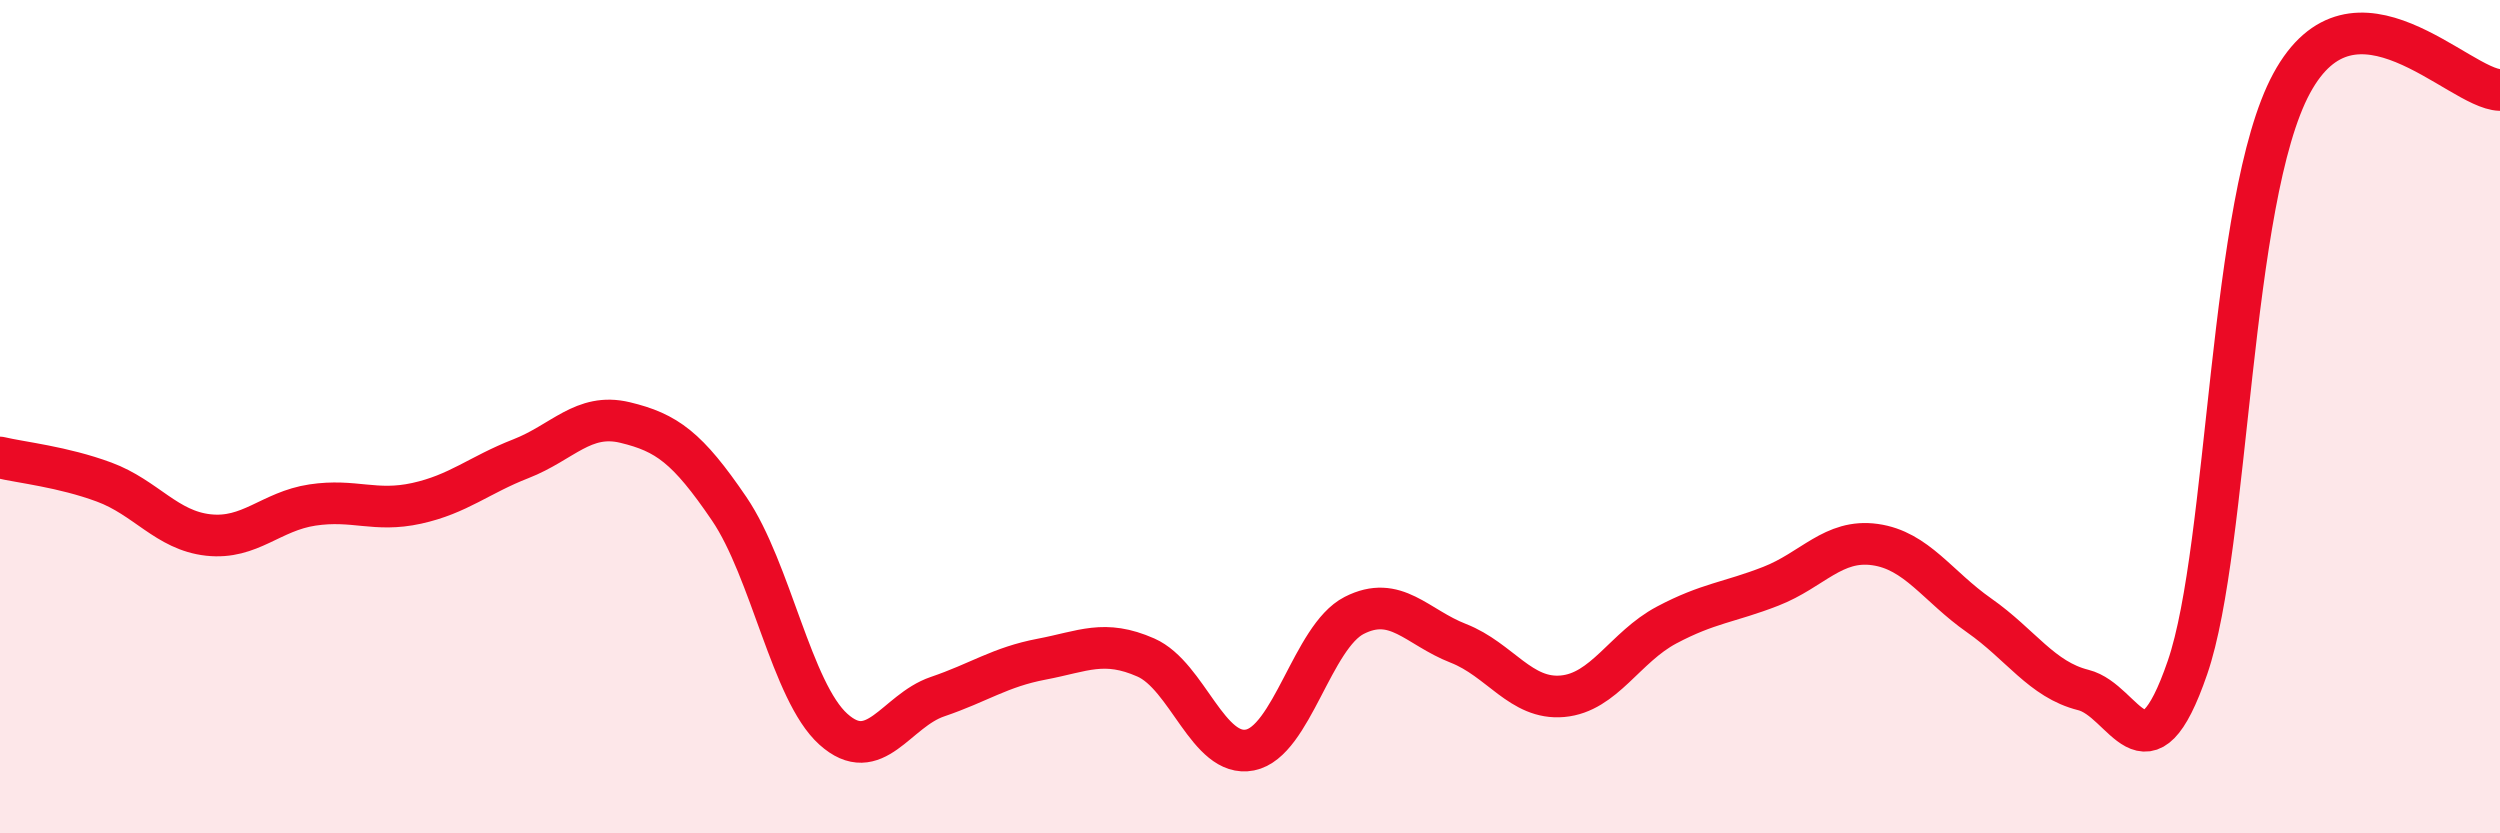
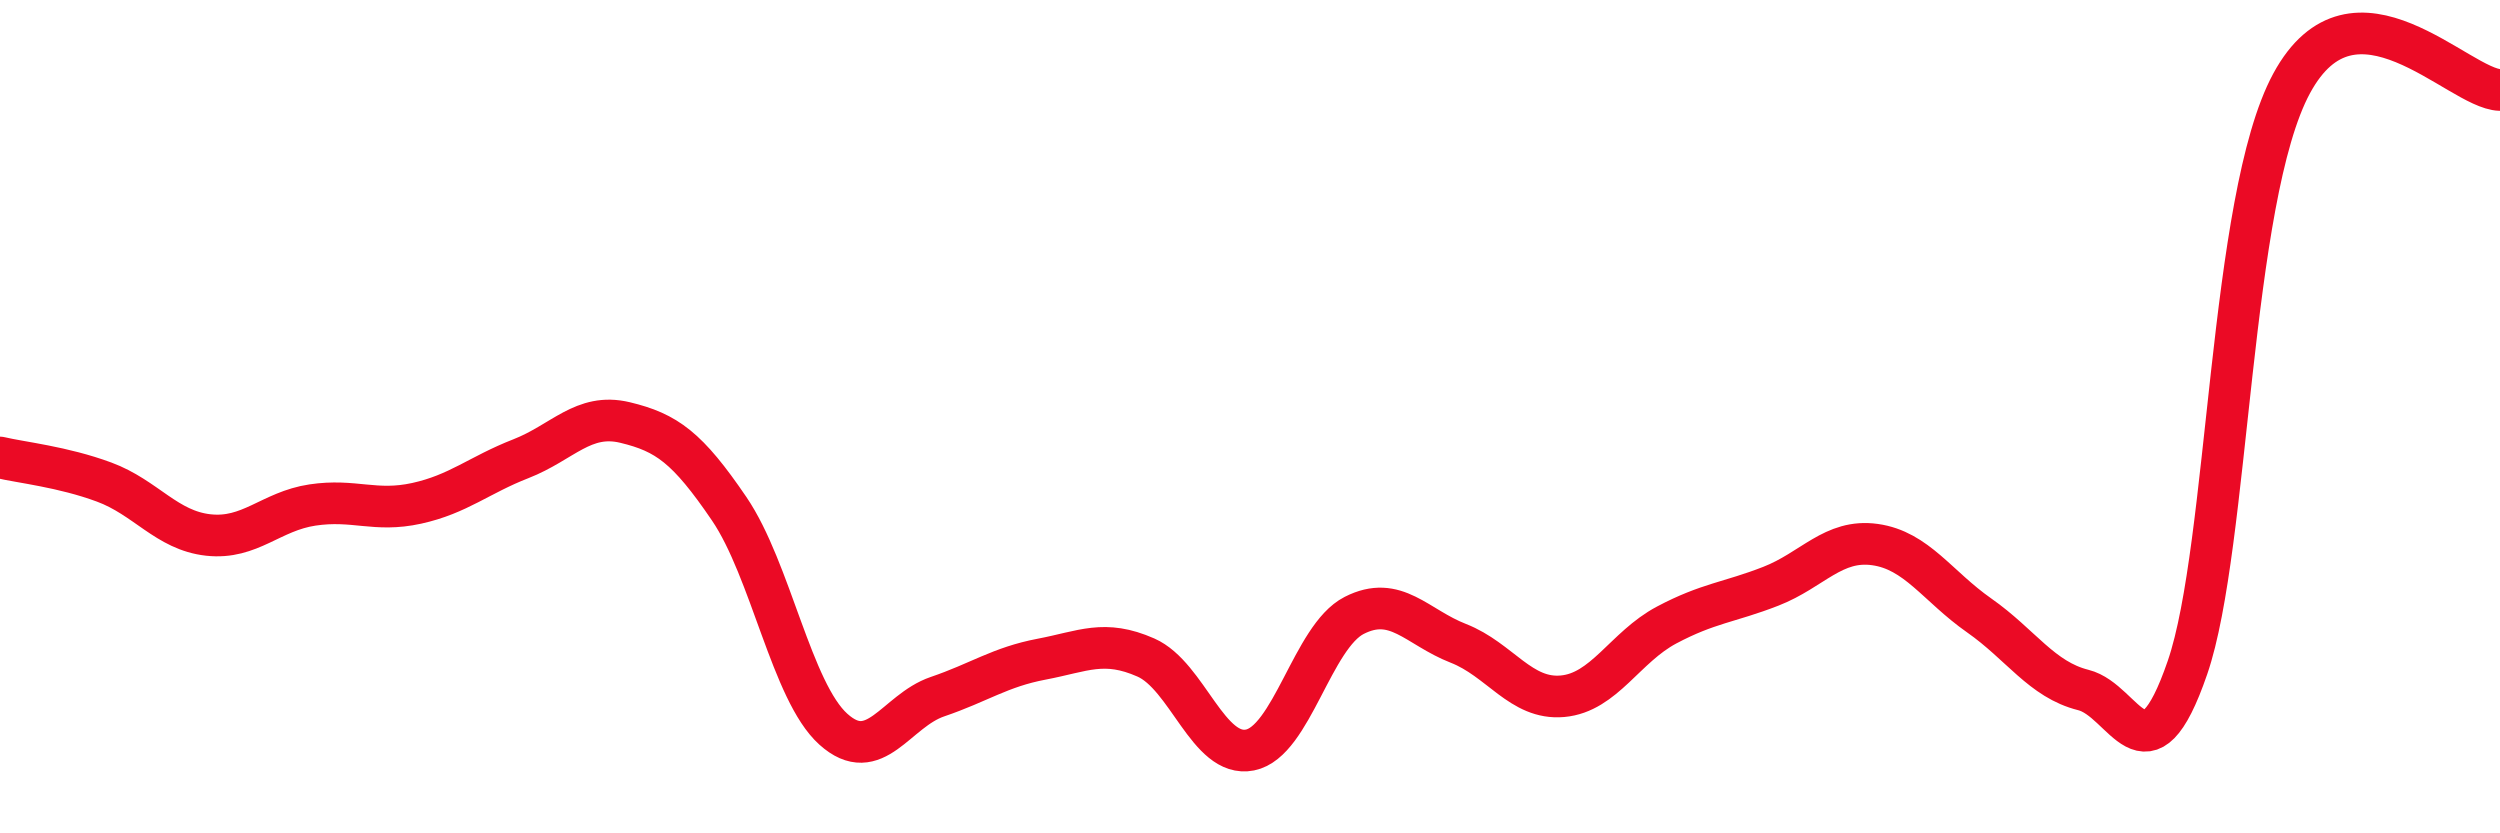
<svg xmlns="http://www.w3.org/2000/svg" width="60" height="20" viewBox="0 0 60 20">
-   <path d="M 0,10.98 C 0.5,11.1 1.5,11.2 2.5,11.57 C 3.5,11.94 4,12.73 5,12.84 C 6,12.95 6.5,12.27 7.5,12.12 C 8.5,11.97 9,12.3 10,12.08 C 11,11.86 11.5,11.4 12.5,11.01 C 13.5,10.62 14,9.9 15,10.14 C 16,10.38 16.5,10.74 17.5,12.21 C 18.5,13.68 19,16.6 20,17.5 C 21,18.4 21.5,17.06 22.5,16.72 C 23.5,16.38 24,16.01 25,15.82 C 26,15.63 26.5,15.34 27.5,15.78 C 28.5,16.22 29,18.2 30,18 C 31,17.8 31.5,15.28 32.5,14.77 C 33.5,14.26 34,15.05 35,15.44 C 36,15.83 36.5,16.8 37.5,16.71 C 38.5,16.62 39,15.53 40,15 C 41,14.47 41.5,14.46 42.5,14.07 C 43.5,13.68 44,12.93 45,13.07 C 46,13.21 46.5,14.07 47.5,14.77 C 48.5,15.47 49,16.31 50,16.56 C 51,16.81 51.5,18.93 52.5,16.02 C 53.5,13.11 53.5,4.77 55,2 C 56.5,-0.77 59,2.13 60,2.16L60 20L0 20Z" fill="#EB0A25" opacity="0.1" stroke-linecap="round" stroke-linejoin="round" />
  <path d="M 0,10.98 C 0.5,11.1 1.5,11.2 2.5,11.57 C 3.5,11.94 4,12.73 5,12.84 C 6,12.95 6.5,12.27 7.5,12.12 C 8.5,11.97 9,12.3 10,12.08 C 11,11.86 11.5,11.4 12.5,11.01 C 13.5,10.62 14,9.9 15,10.14 C 16,10.38 16.5,10.74 17.5,12.21 C 18.5,13.68 19,16.6 20,17.5 C 21,18.4 21.5,17.06 22.5,16.72 C 23.5,16.38 24,16.01 25,15.82 C 26,15.63 26.5,15.34 27.5,15.78 C 28.5,16.22 29,18.2 30,18 C 31,17.8 31.5,15.28 32.5,14.77 C 33.5,14.26 34,15.05 35,15.44 C 36,15.83 36.5,16.8 37.5,16.71 C 38.5,16.62 39,15.53 40,15 C 41,14.47 41.5,14.46 42.5,14.07 C 43.5,13.68 44,12.93 45,13.07 C 46,13.21 46.5,14.07 47.5,14.77 C 48.5,15.47 49,16.31 50,16.56 C 51,16.81 51.5,18.93 52.5,16.02 C 53.5,13.11 53.5,4.77 55,2 C 56.5,-0.77 59,2.13 60,2.16" stroke="#EB0A25" stroke-width="1" fill="none" stroke-linecap="round" stroke-linejoin="round" />
</svg>